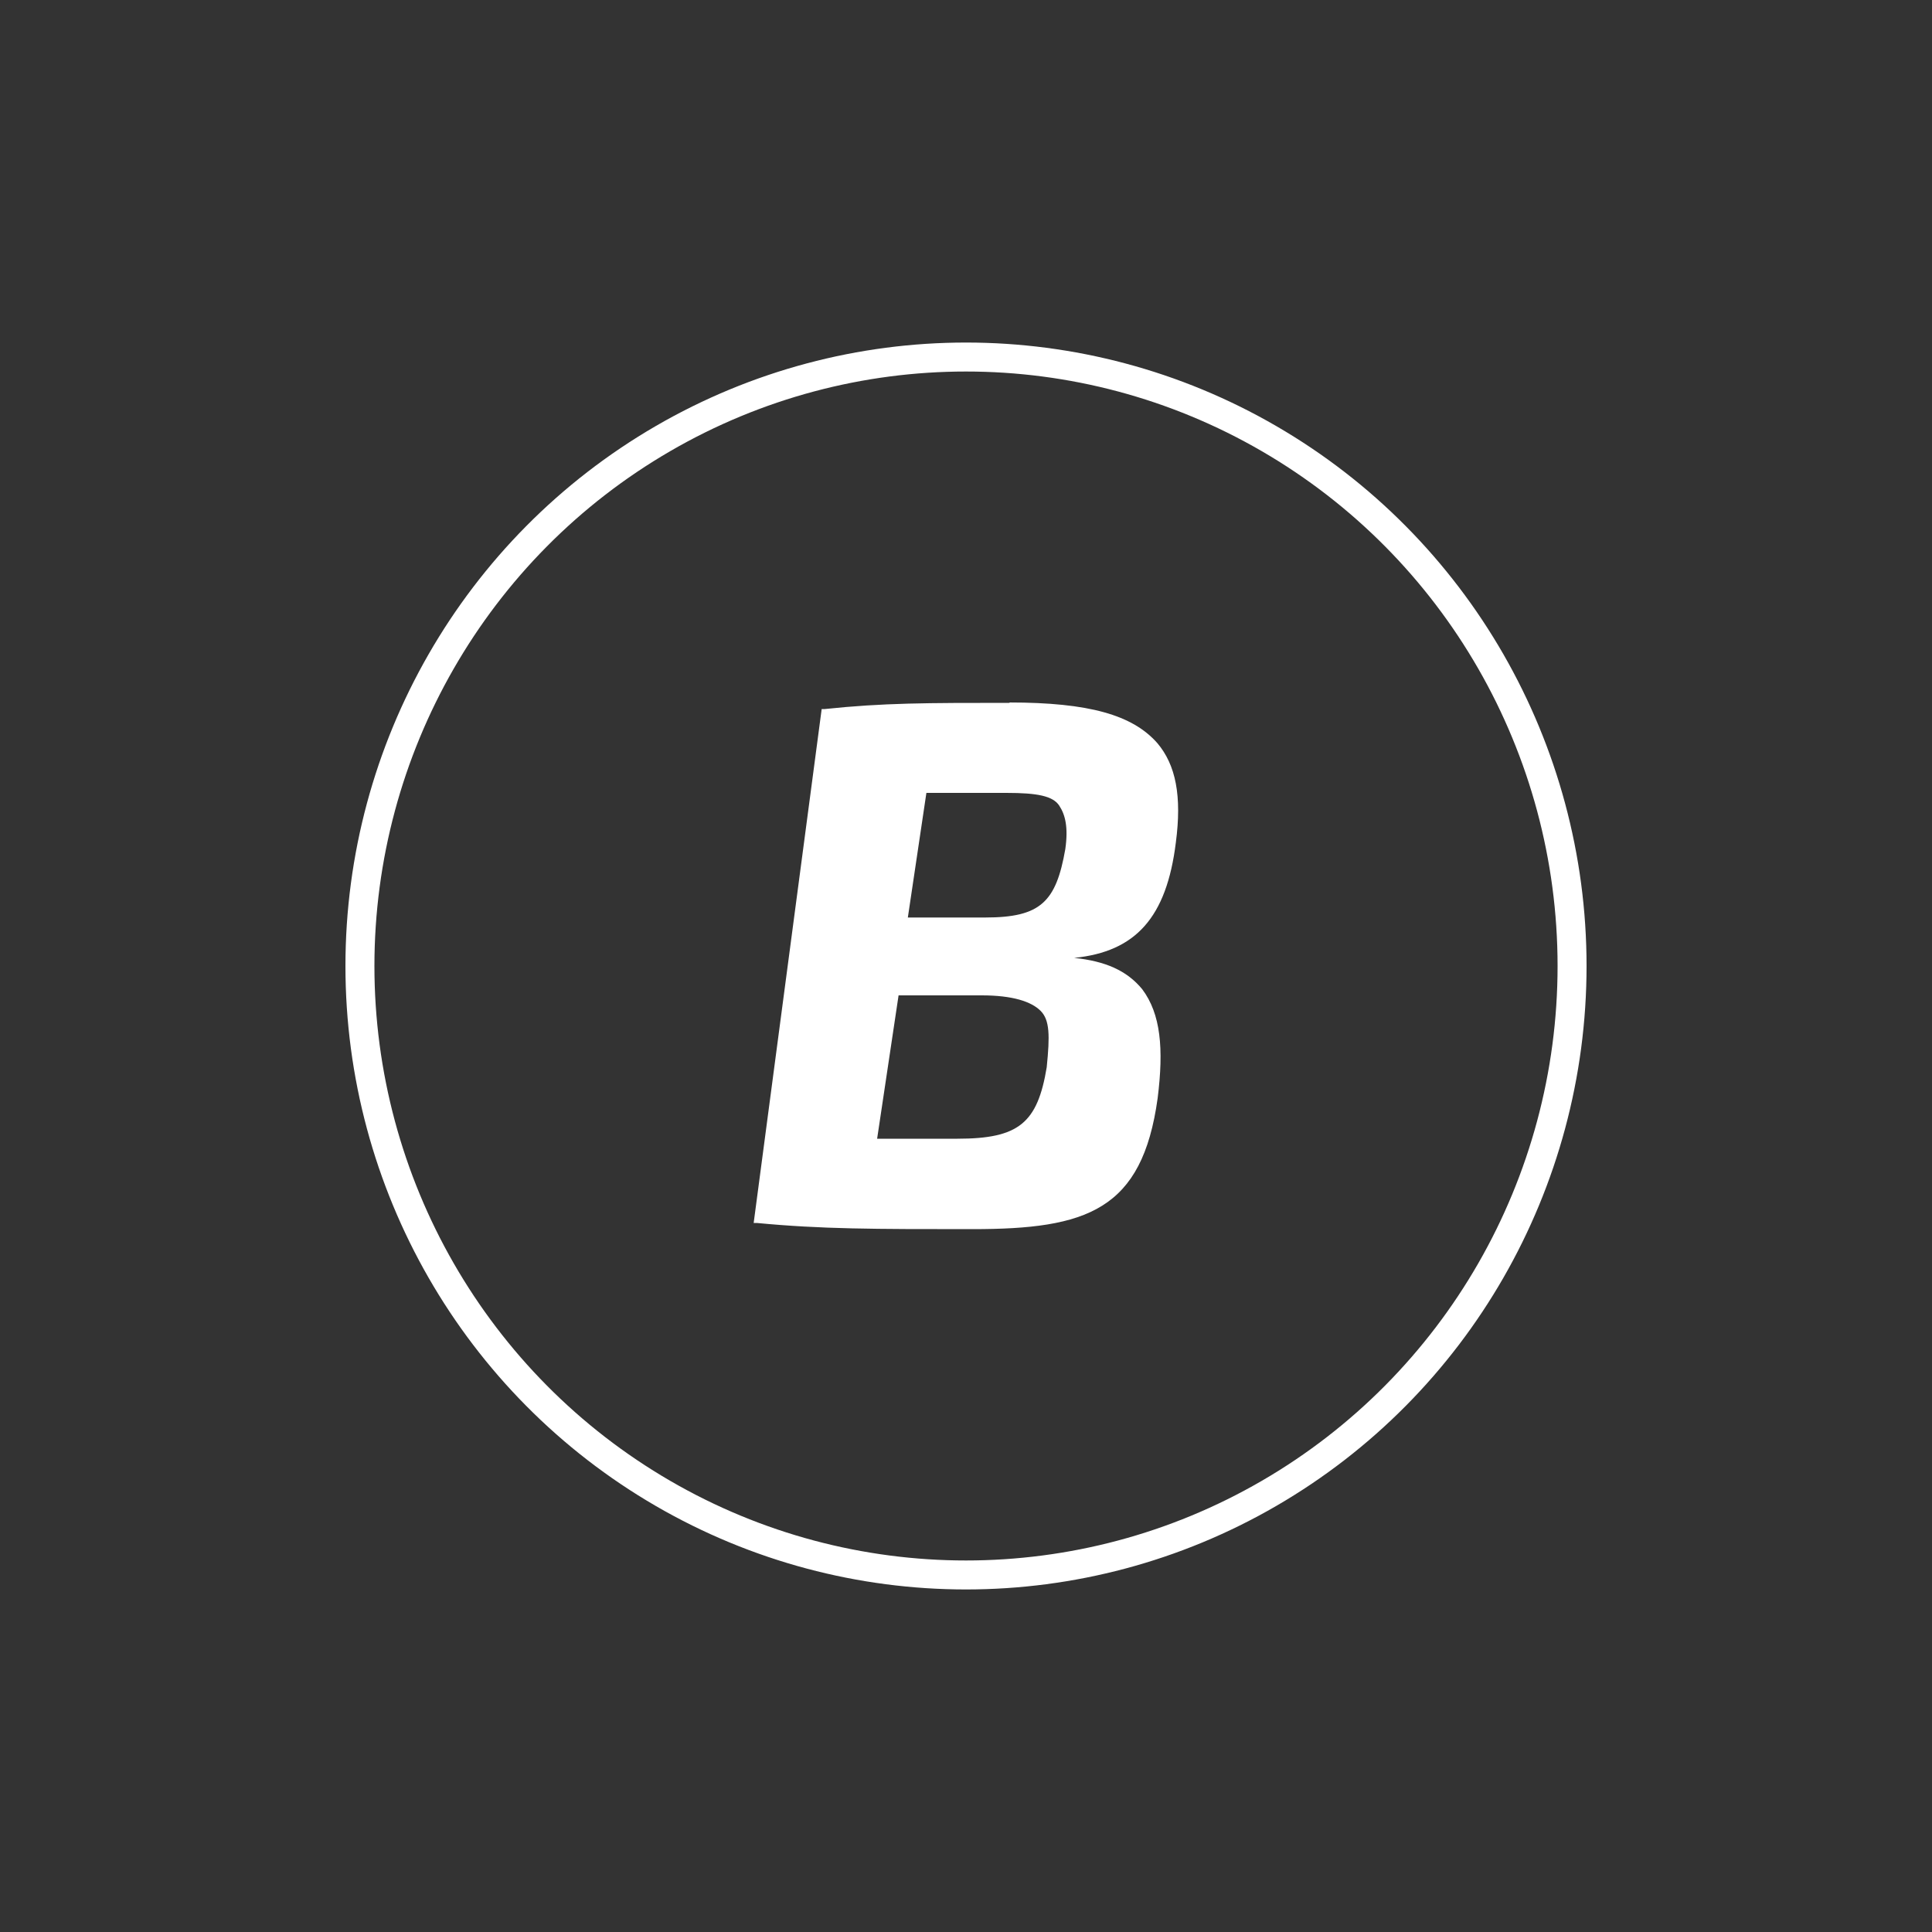
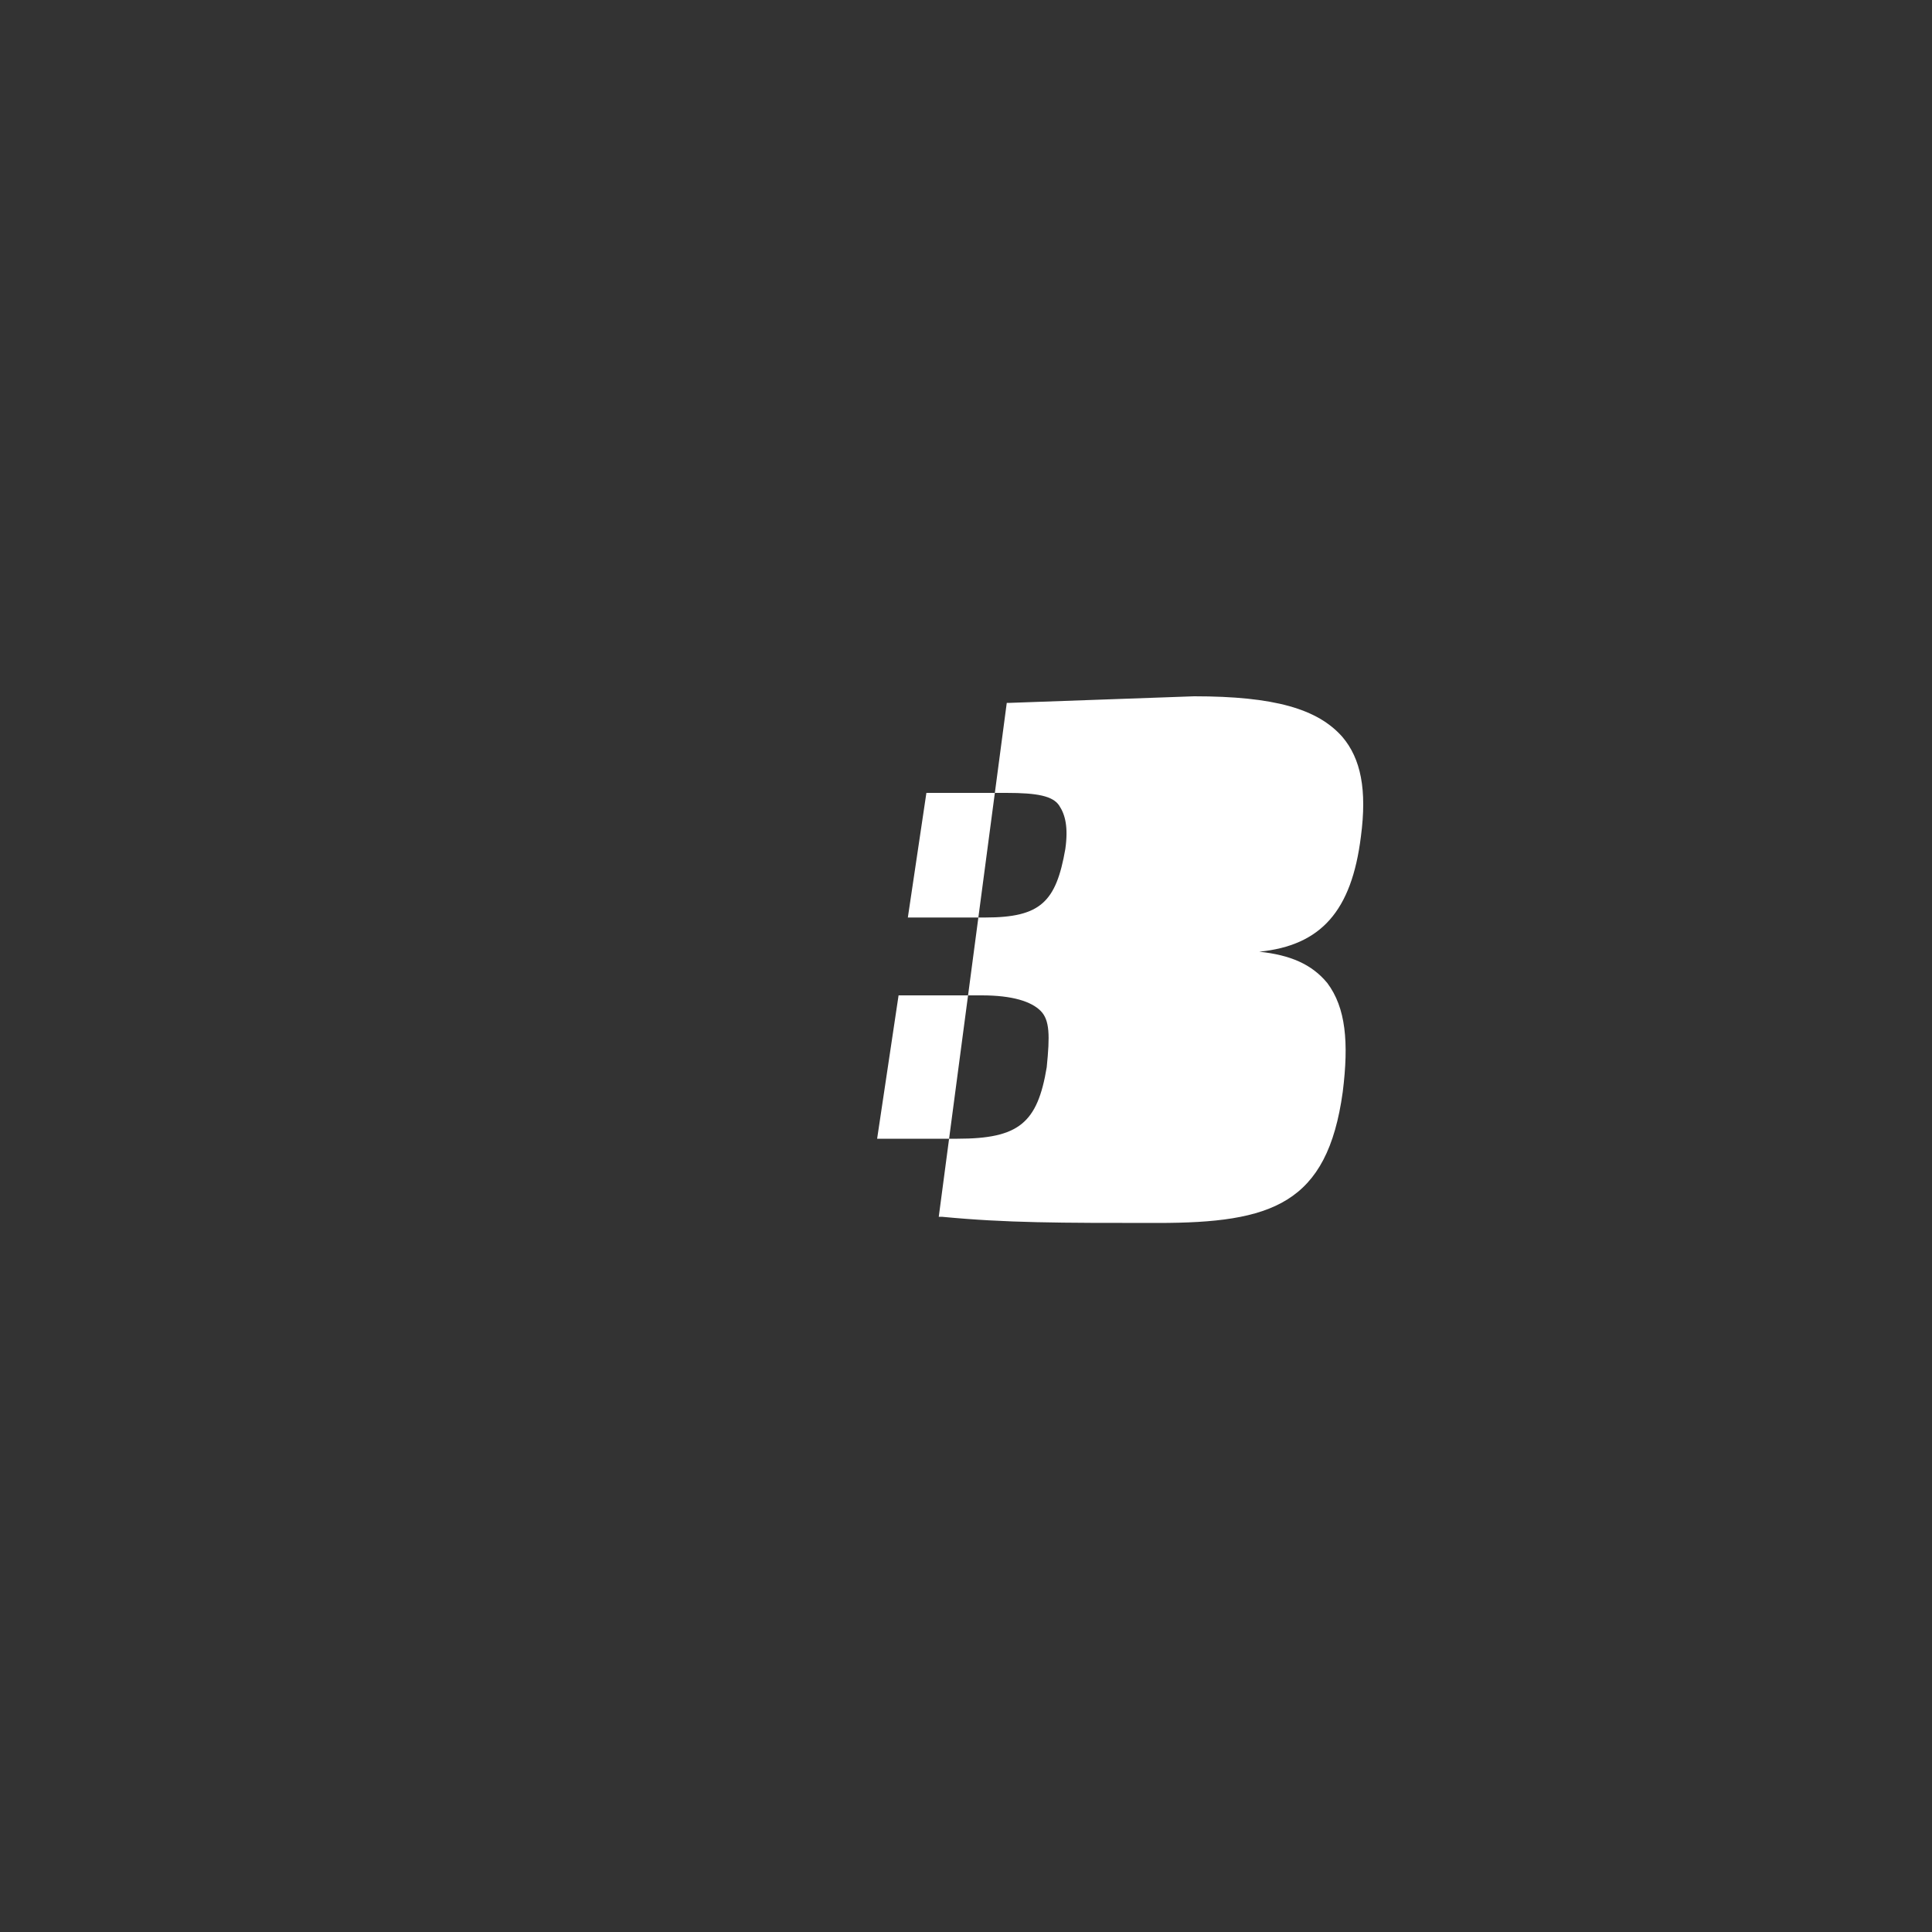
<svg xmlns="http://www.w3.org/2000/svg" id="Livello_1" data-name="Livello 1" viewBox="0 0 100 100">
  <rect x="0" y="0" width="100" height="100" fill="#333333" stroke="none" />
  <defs>
    <style>
      .cls-1 {
        fill: #fff;
      }

      .cls-2 {
        fill: none;
        stroke: #fff;
        stroke-miterlimit: 10;
        stroke-width: 1.5px;
      }
    </style>
  </defs>
-   <ellipse class="cls-2" cx="50" cy="50" rx="31.37" ry="31.52" />
-   <path class="cls-1" d="M52.27,36.38c-4.31,0-6.54,0-9.58.32h-.16l-3.52,26.6h.16c3.35.32,6.06.32,11.17.32,5.91,0,8.78-.97,9.58-6.78.32-2.57.16-4.36-.8-5.64-.8-.97-1.91-1.45-3.52-1.62,3.19-.32,4.78-2.1,5.26-5.96.32-2.42,0-4.03-.96-5.16-1.28-1.45-3.52-2.1-7.67-2.1M54.18,55.23c-.48,2.9-1.44,3.71-4.63,3.71h-4.15l1.11-7.42h4.31c1.59,0,2.56.32,3.04.8.48.48.48,1.29.32,2.9M55.14,43.95c-.48,2.74-1.28,3.54-4.15,3.54h-4l.96-6.45h4.15c1.59,0,2.39.16,2.72.65.32.48.48,1.13.32,2.26" />
+   <path class="cls-1" d="M52.27,36.38h-.16l-3.52,26.6h.16c3.35.32,6.06.32,11.17.32,5.91,0,8.78-.97,9.58-6.78.32-2.57.16-4.36-.8-5.64-.8-.97-1.91-1.45-3.52-1.62,3.19-.32,4.78-2.1,5.26-5.96.32-2.42,0-4.03-.96-5.16-1.28-1.45-3.52-2.1-7.67-2.1M54.18,55.23c-.48,2.9-1.44,3.71-4.63,3.71h-4.15l1.11-7.42h4.31c1.59,0,2.56.32,3.04.8.48.48.48,1.29.32,2.9M55.14,43.95c-.48,2.74-1.28,3.54-4.15,3.54h-4l.96-6.45h4.15c1.59,0,2.39.16,2.72.65.32.48.48,1.13.32,2.26" />
</svg>